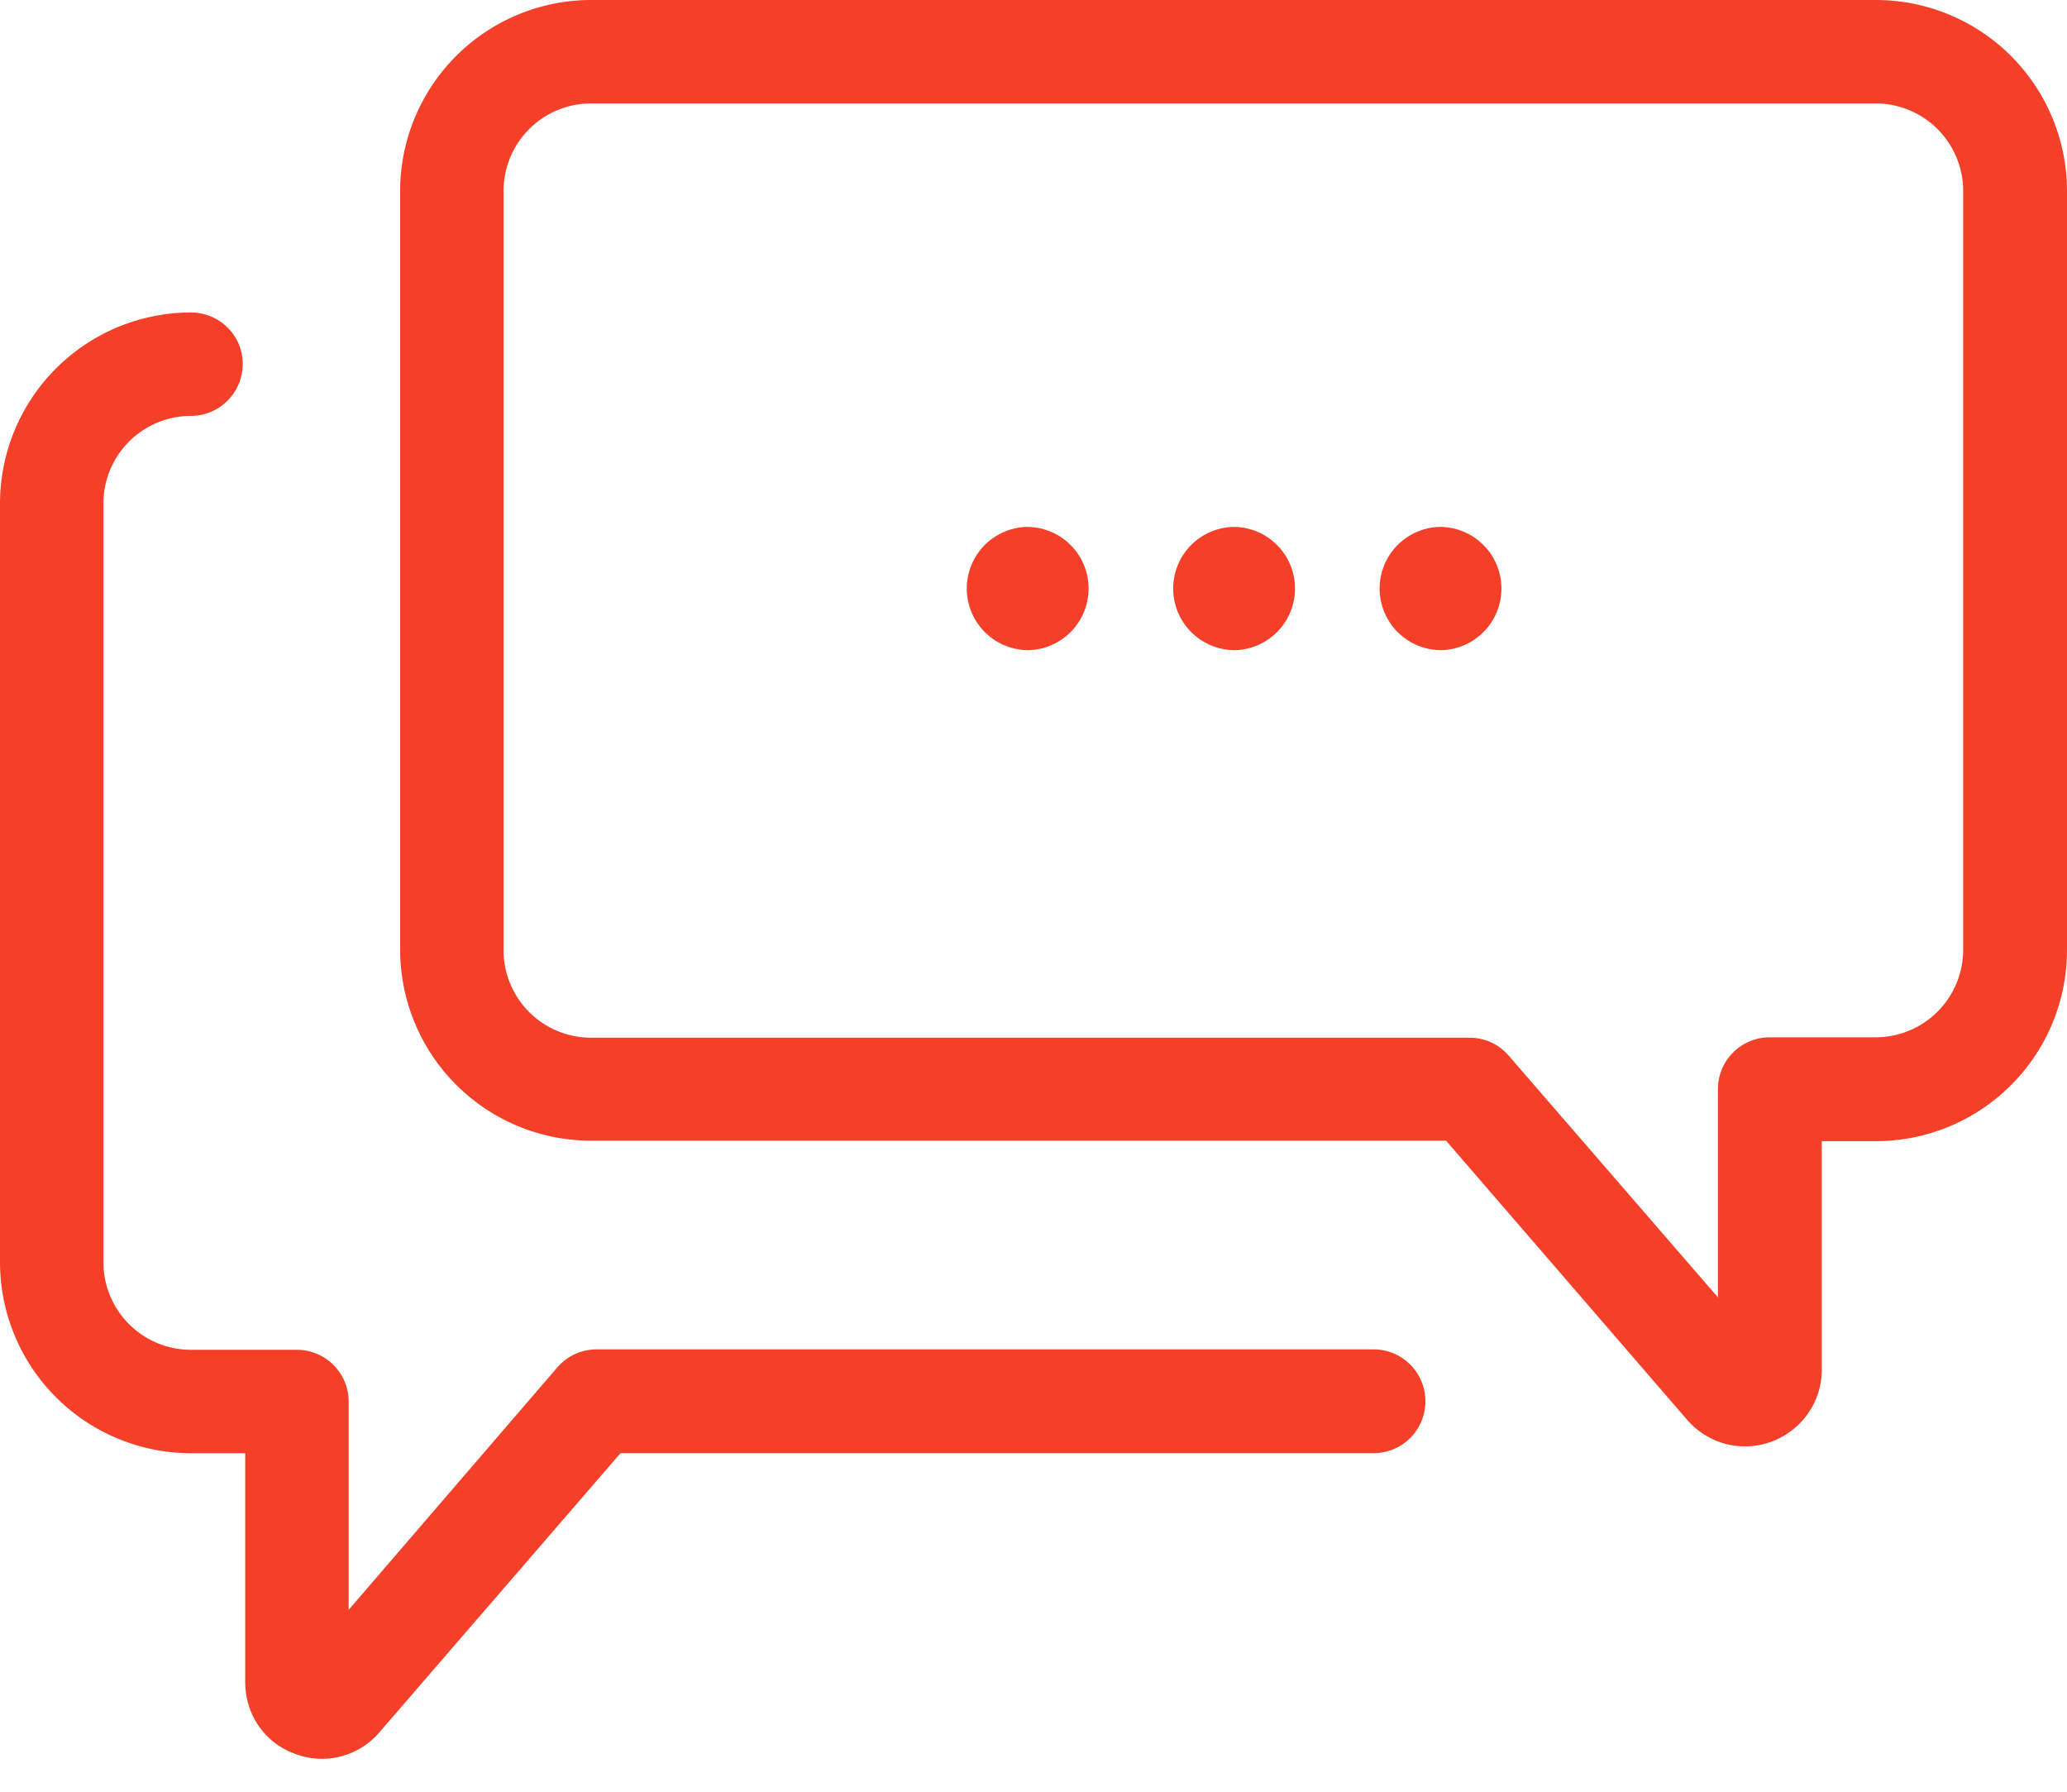
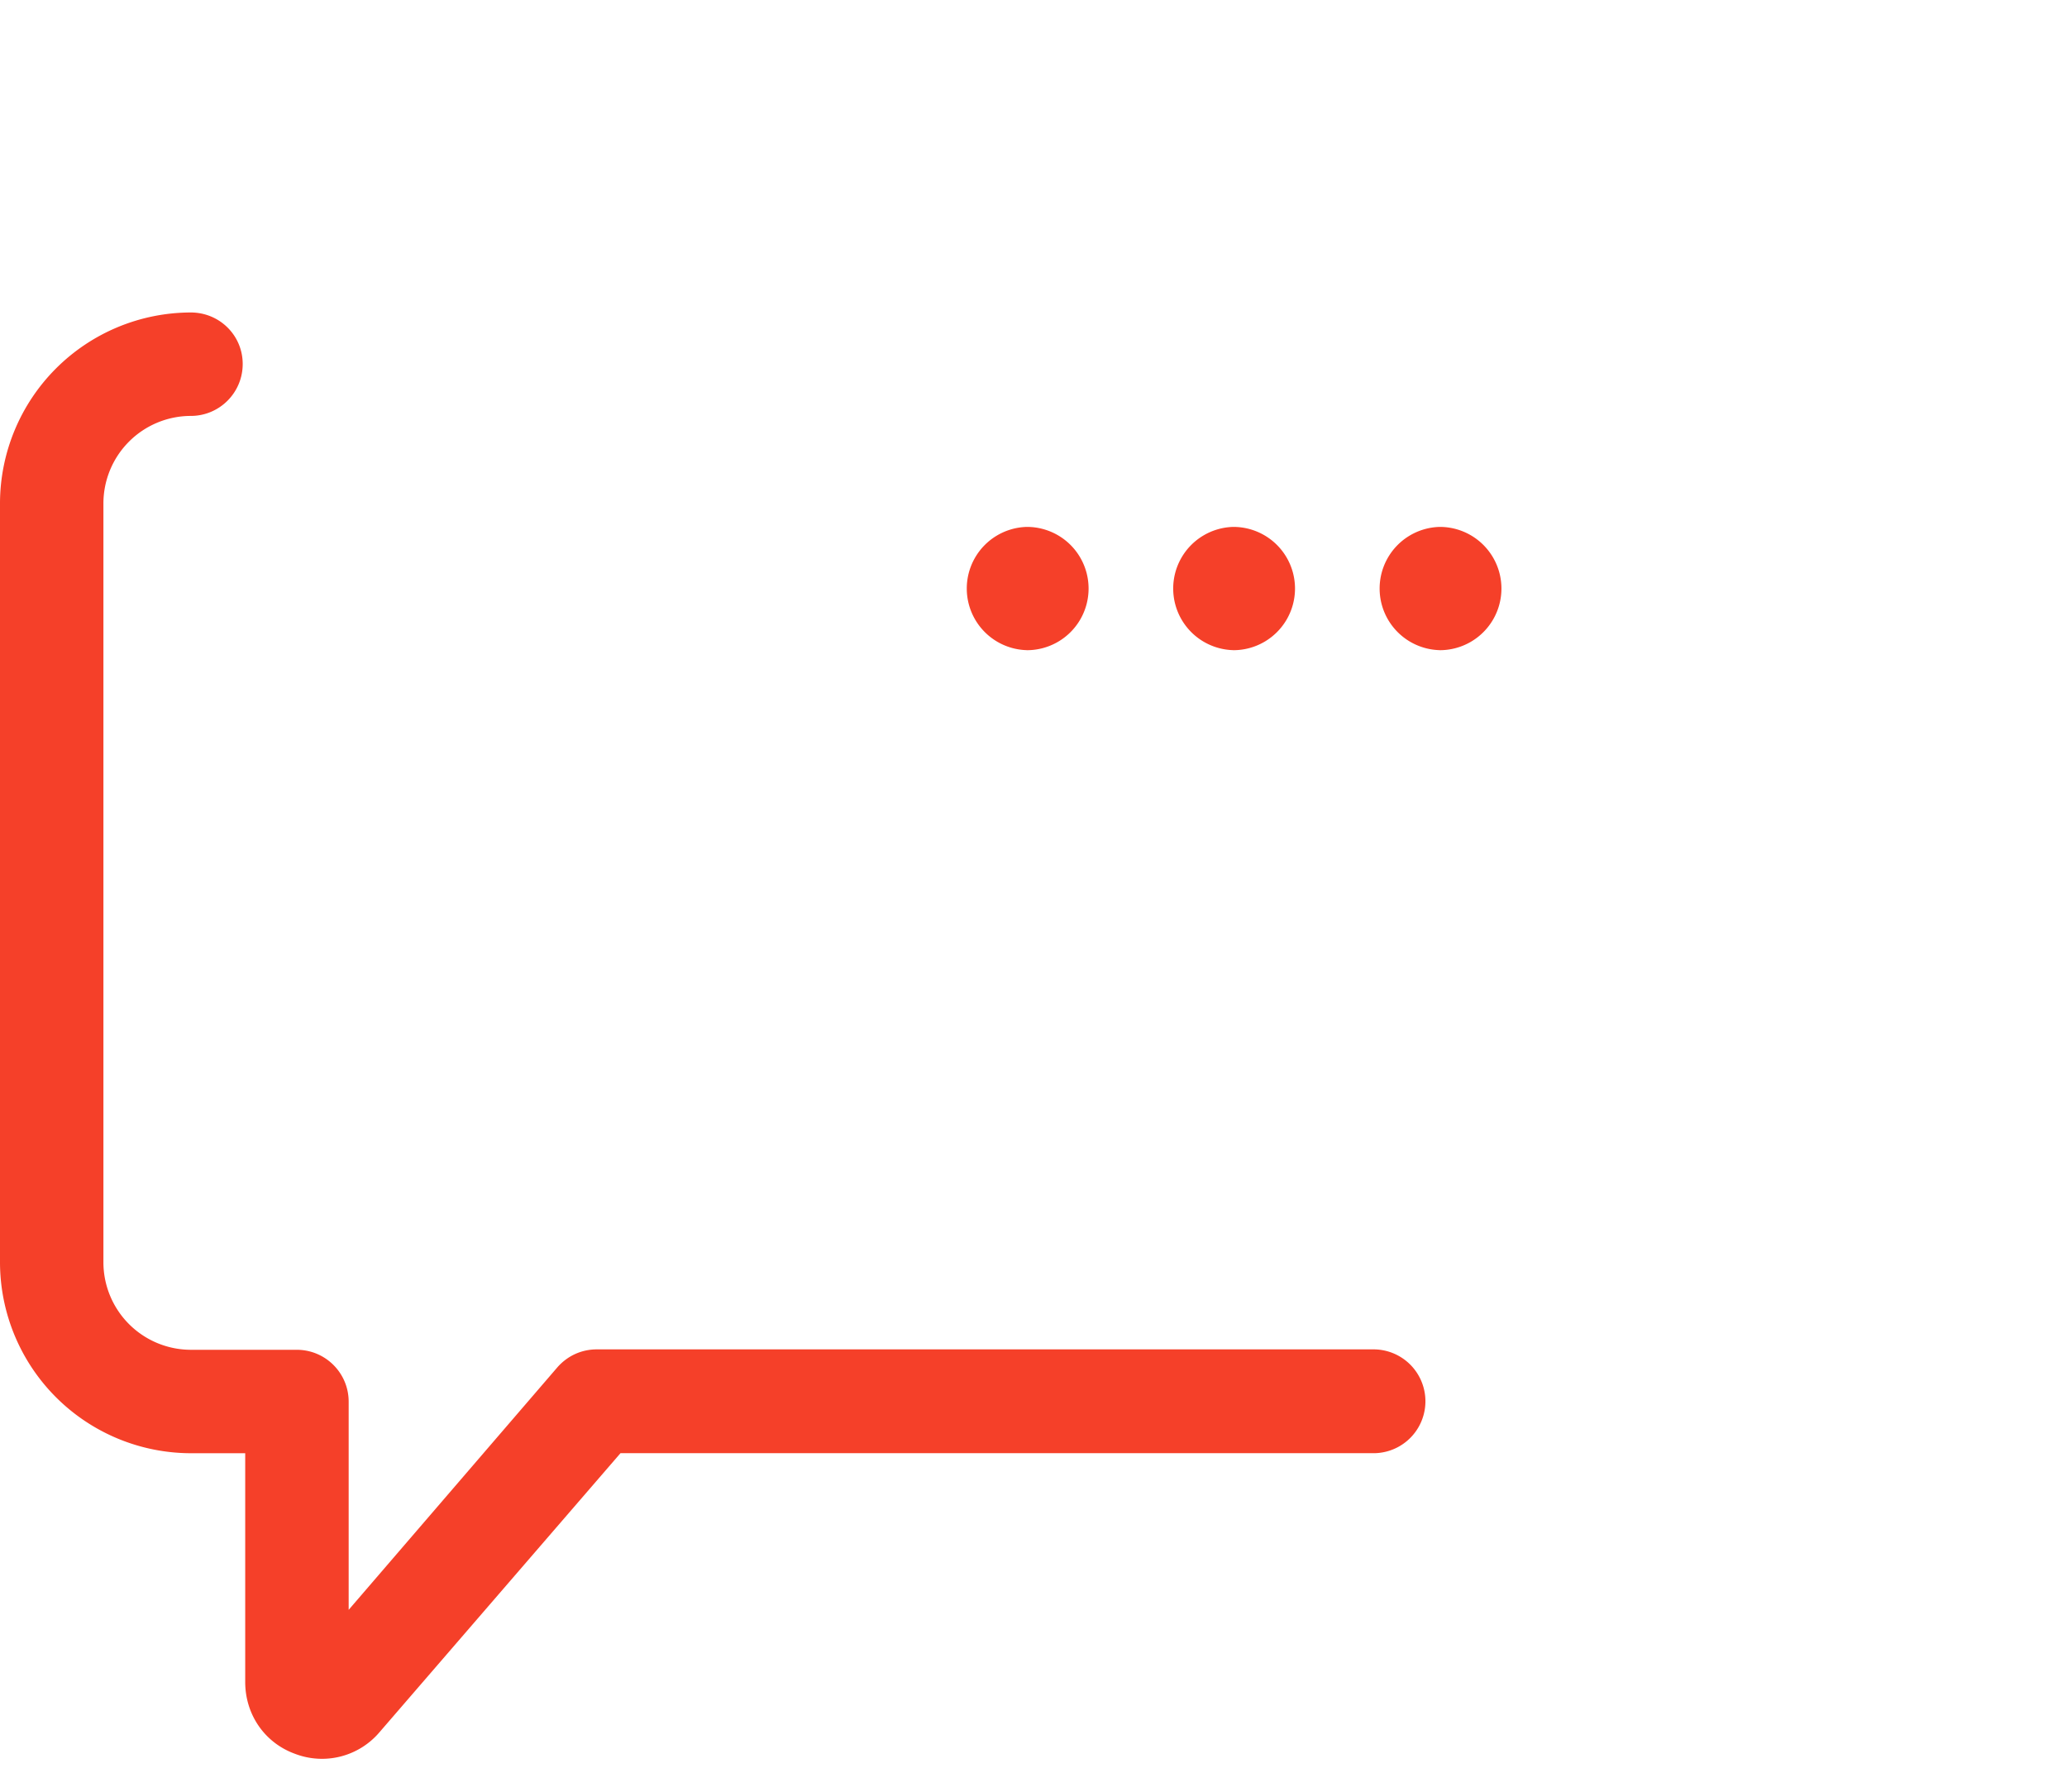
<svg xmlns="http://www.w3.org/2000/svg" width="60" height="52" fill="none">
-   <path fill="#F54029" d="M17.153 0a5.548 5.548 0 0 0-5.538 5.538v22.03a5.548 5.548 0 0 0 5.538 5.538h24.824l6.996 8.1c.429.49 1.029.771 1.678.771 1.226 0 2.23-.992 2.23-2.217v-6.641h1.58A5.548 5.548 0 0 0 60 27.58V5.538A5.548 5.548 0 0 0 54.462 0h-37.31Zm39.833 5.538v22.03a2.541 2.541 0 0 1-2.536 2.537h-3.076c-.833 0-1.507.673-1.507 1.506v6.041l-6.077-7.02a1.488 1.488 0 0 0-1.14-.515H17.153a2.541 2.541 0 0 1-2.536-2.537V5.538a2.541 2.541 0 0 1 2.536-2.536H54.45a2.541 2.541 0 0 1 2.536 2.536Z" />
  <path fill="#F54029" d="M8.564 50.9a2.189 2.189 0 0 0 2.45-.625l6.997-8.1H39.87a1.506 1.506 0 1 0 0-3.013H17.325c-.441 0-.845.183-1.14.514l-6.064 7.045v-6.04c0-.833-.674-1.507-1.508-1.507H5.538a2.541 2.541 0 0 1-2.536-2.536v-22.03a2.541 2.541 0 0 1 2.536-2.537c.833 0 1.507-.674 1.507-1.507 0-.833-.674-1.495-1.507-1.495A5.548 5.548 0 0 0 0 14.607v22.03a5.548 5.548 0 0 0 5.538 5.539h1.58v6.64c0 .944.564 1.765 1.446 2.084ZM35.802 18.87a1.789 1.789 0 1 0 0-3.578 1.789 1.789 0 0 0 0 3.577ZM29.81 18.87a1.789 1.789 0 1 0 0-3.578 1.789 1.789 0 0 0 0 3.577ZM41.794 18.87a1.789 1.789 0 1 0 0-3.578 1.789 1.789 0 0 0 0 3.577Z" />
</svg>